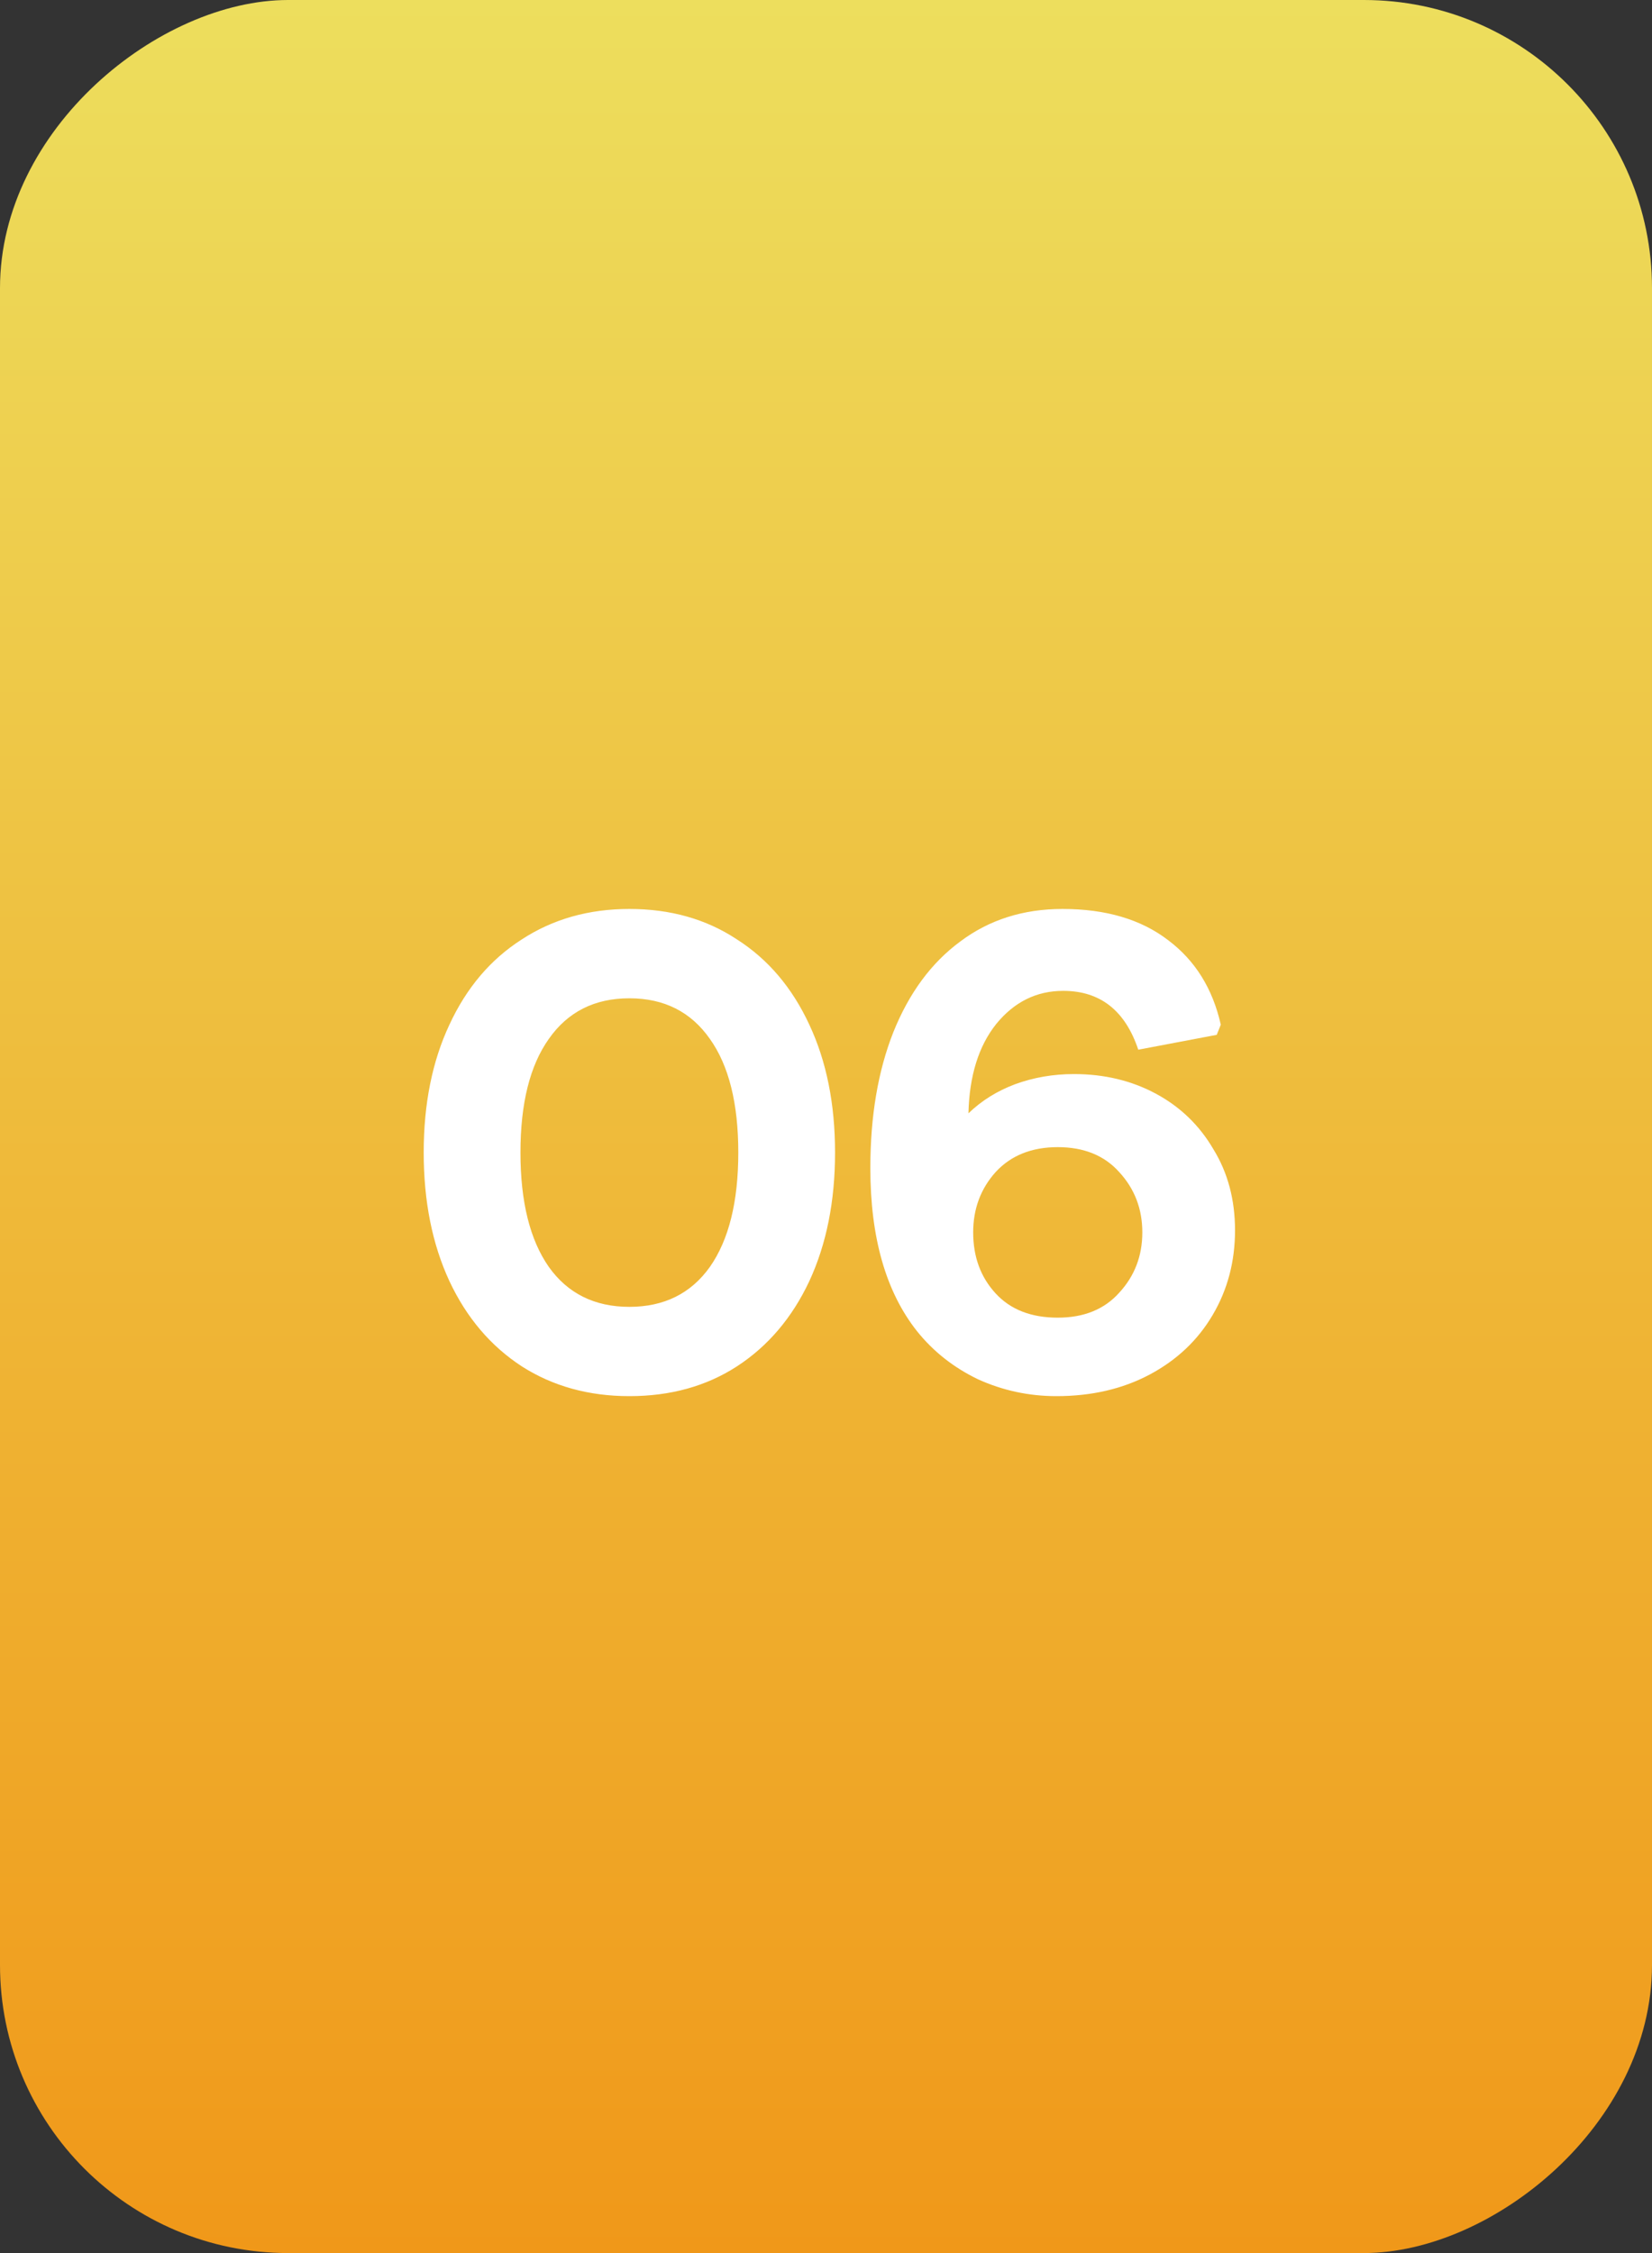
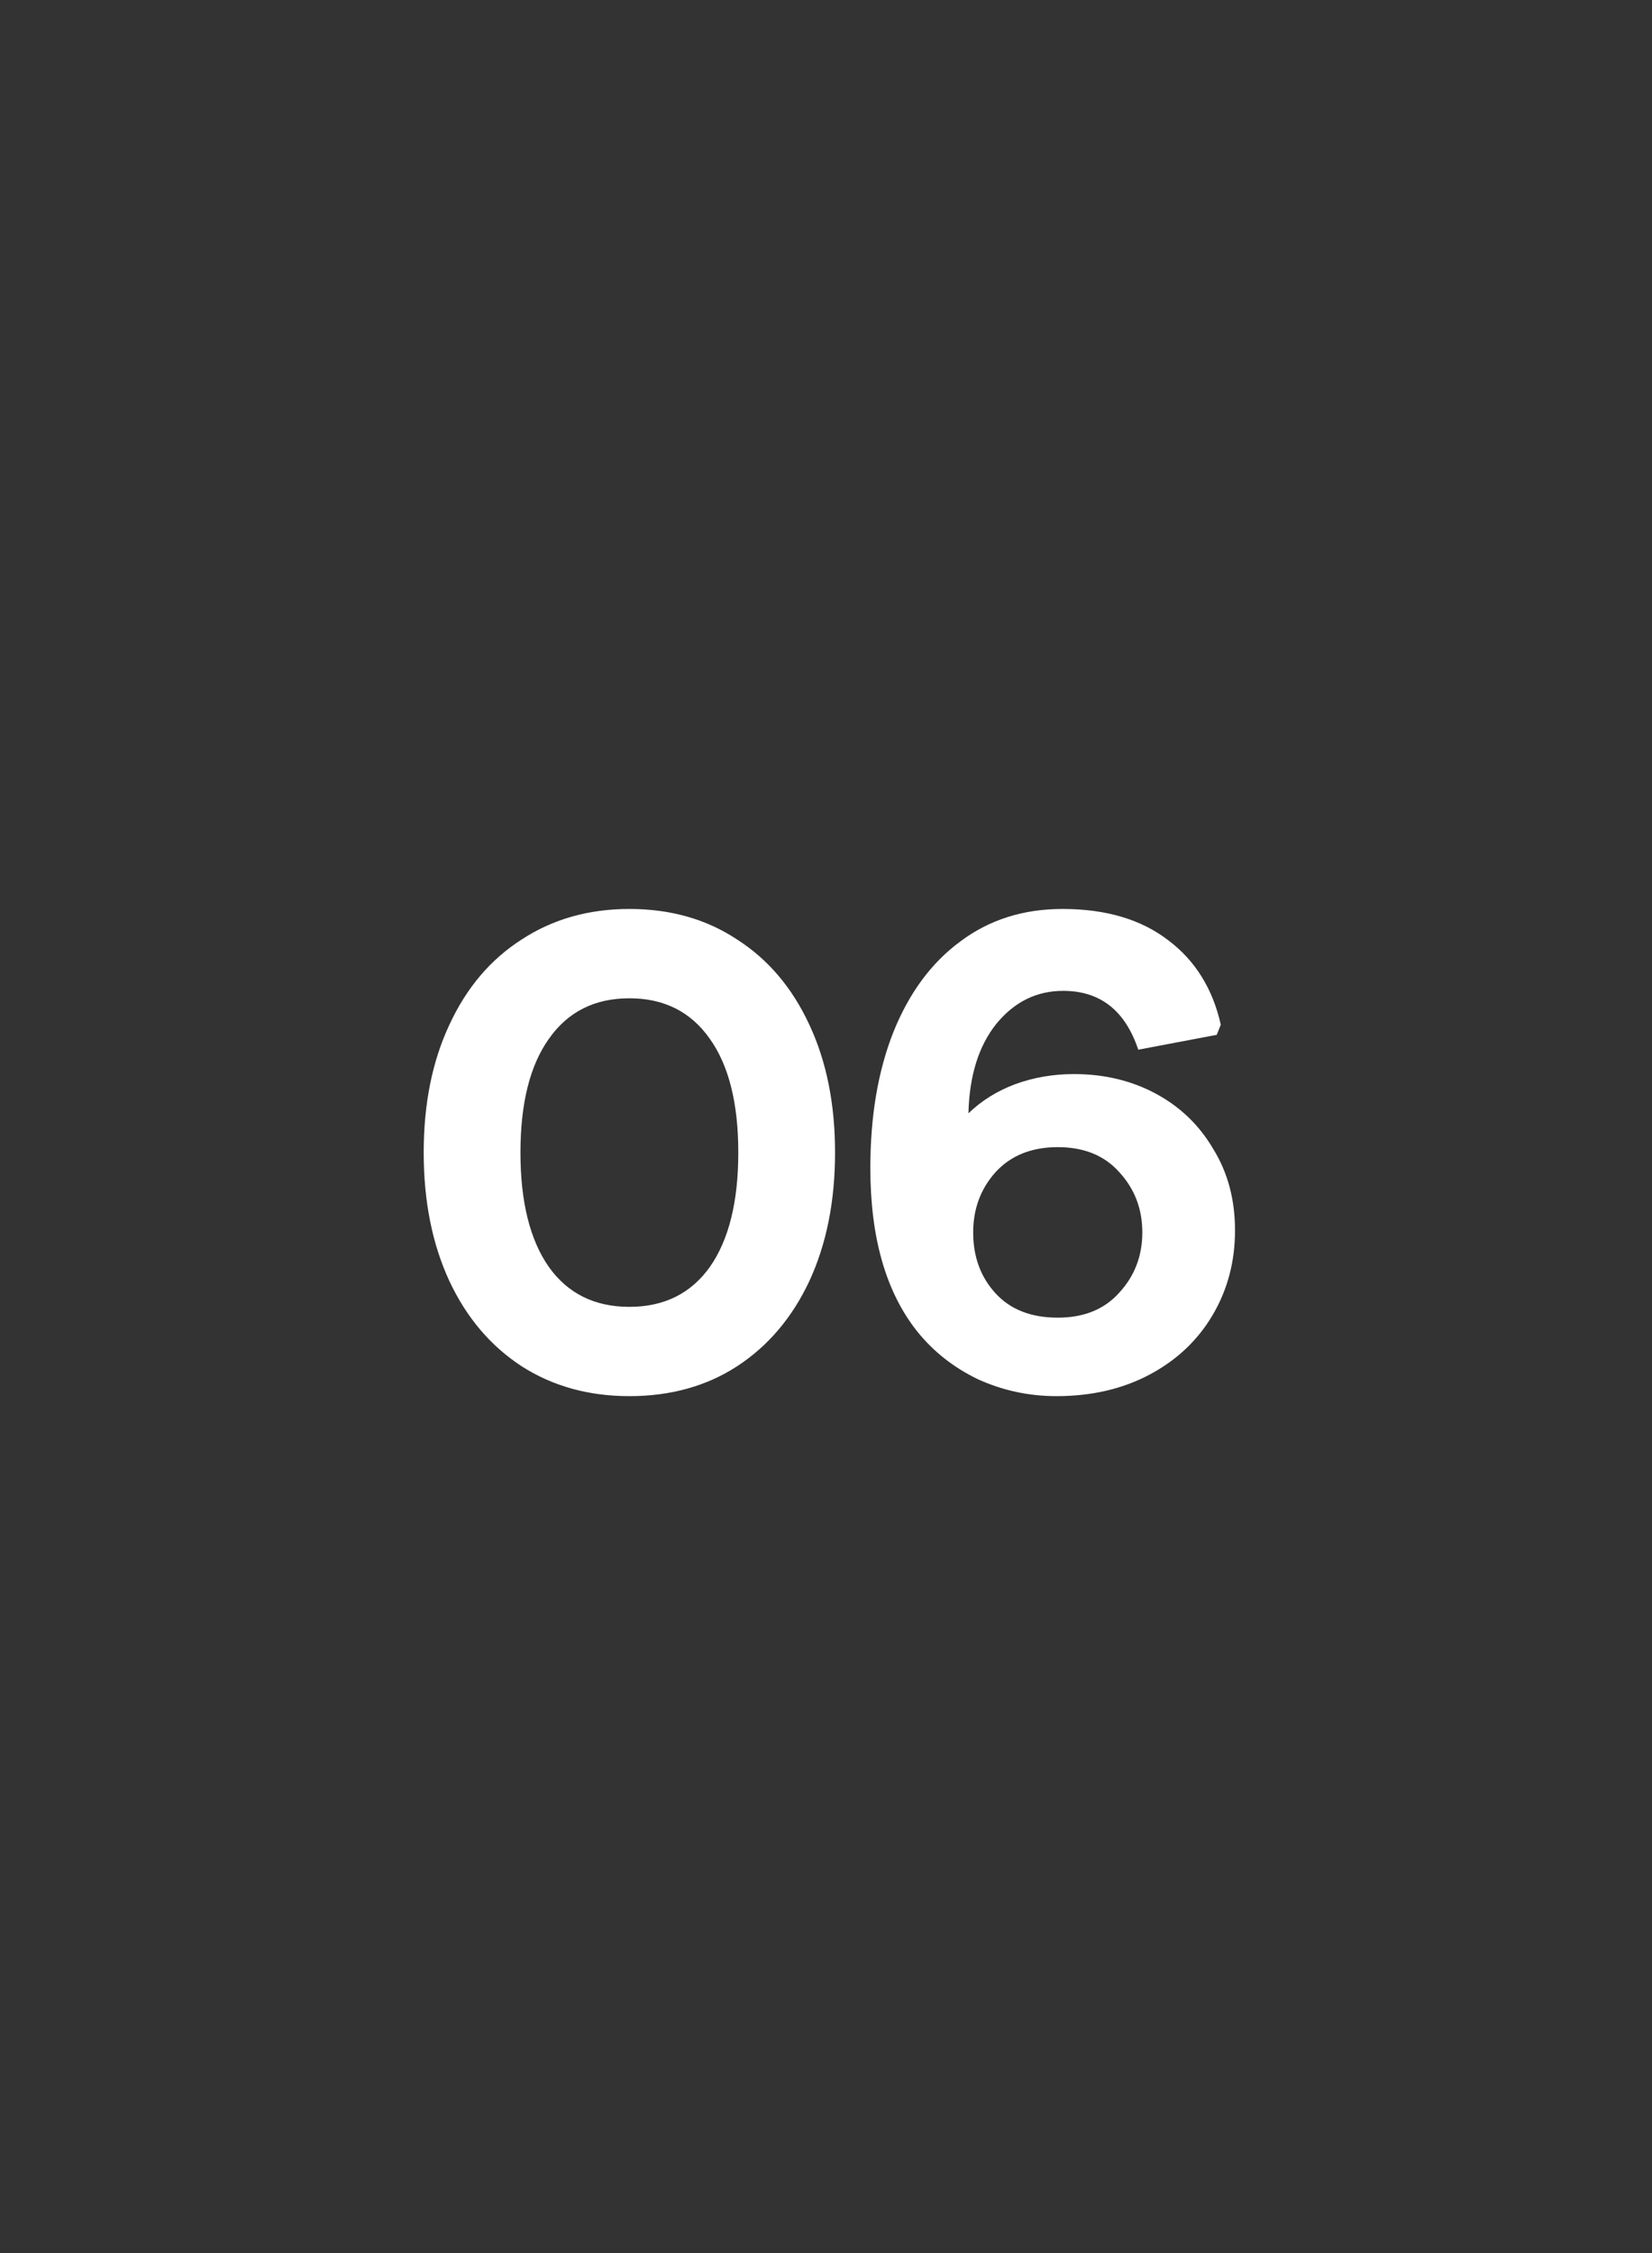
<svg xmlns="http://www.w3.org/2000/svg" width="44" height="60" viewBox="0 0 44 60" fill="none">
  <rect x="0" y="0" width="44" height="60" fill="#333333" stroke="none" />
-   <rect y="60" width="60" height="44" rx="7.673" transform="rotate(-90 0 60)" fill="url(#paint0_linear_1186_23642)" />
  <g style="mix-blend-mode:soft-light">
    <path d="M16.763 37.18C15.682 37.18 14.726 36.916 13.898 36.387C13.069 35.847 12.426 35.09 11.97 34.117C11.513 33.132 11.285 31.991 11.285 30.693C11.285 29.396 11.513 28.261 11.97 27.288C12.426 26.302 13.069 25.546 13.898 25.017C14.726 24.476 15.682 24.206 16.763 24.206C17.856 24.206 18.811 24.476 19.628 25.017C20.457 25.546 21.099 26.302 21.556 27.288C22.012 28.261 22.241 29.396 22.241 30.693C22.241 31.991 22.012 33.132 21.556 34.117C21.099 35.09 20.457 35.847 19.628 36.387C18.811 36.916 17.856 37.18 16.763 37.18ZM16.763 34.802C17.688 34.802 18.402 34.447 18.907 33.739C19.412 33.018 19.664 32.003 19.664 30.693C19.664 29.384 19.412 28.375 18.907 27.666C18.402 26.945 17.688 26.585 16.763 26.585C15.838 26.585 15.123 26.945 14.618 27.666C14.114 28.375 13.862 29.384 13.862 30.693C13.862 32.003 14.114 33.018 14.618 33.739C15.123 34.447 15.838 34.802 16.763 34.802ZM28.137 37.18C27.404 37.18 26.707 37.03 26.046 36.73C25.398 36.417 24.857 35.991 24.424 35.45C23.596 34.405 23.181 32.958 23.181 31.108C23.181 29.726 23.385 28.519 23.794 27.486C24.214 26.441 24.809 25.636 25.578 25.071C26.347 24.494 27.254 24.206 28.299 24.206C29.452 24.206 30.389 24.483 31.11 25.035C31.831 25.576 32.299 26.326 32.515 27.288L32.407 27.558L30.317 27.954C29.968 26.909 29.302 26.387 28.317 26.387C27.608 26.387 27.013 26.681 26.533 27.27C26.064 27.858 25.818 28.651 25.794 29.648C26.142 29.312 26.557 29.053 27.037 28.873C27.53 28.693 28.052 28.603 28.605 28.603C29.41 28.603 30.137 28.777 30.785 29.125C31.434 29.474 31.945 29.966 32.317 30.603C32.702 31.228 32.894 31.948 32.894 32.765C32.894 33.594 32.696 34.345 32.299 35.018C31.903 35.691 31.344 36.219 30.623 36.604C29.902 36.988 29.074 37.18 28.137 37.18ZM28.173 35.09C28.869 35.09 29.416 34.868 29.812 34.423C30.221 33.979 30.425 33.444 30.425 32.819C30.425 32.195 30.221 31.66 29.812 31.216C29.416 30.771 28.869 30.549 28.173 30.549C27.476 30.549 26.923 30.771 26.515 31.216C26.118 31.66 25.92 32.195 25.92 32.819C25.92 33.468 26.118 34.009 26.515 34.441C26.911 34.874 27.464 35.09 28.173 35.09Z" fill="white" />
  </g>
  <defs>
    <linearGradient id="paint0_linear_1186_23642" x1="0" y1="104" x2="60" y2="104" gradientUnits="userSpaceOnUse">
      <stop stop-color="#F09819" />
      <stop offset="1" stop-color="#EDDE5D" />
    </linearGradient>
  </defs>
</svg>